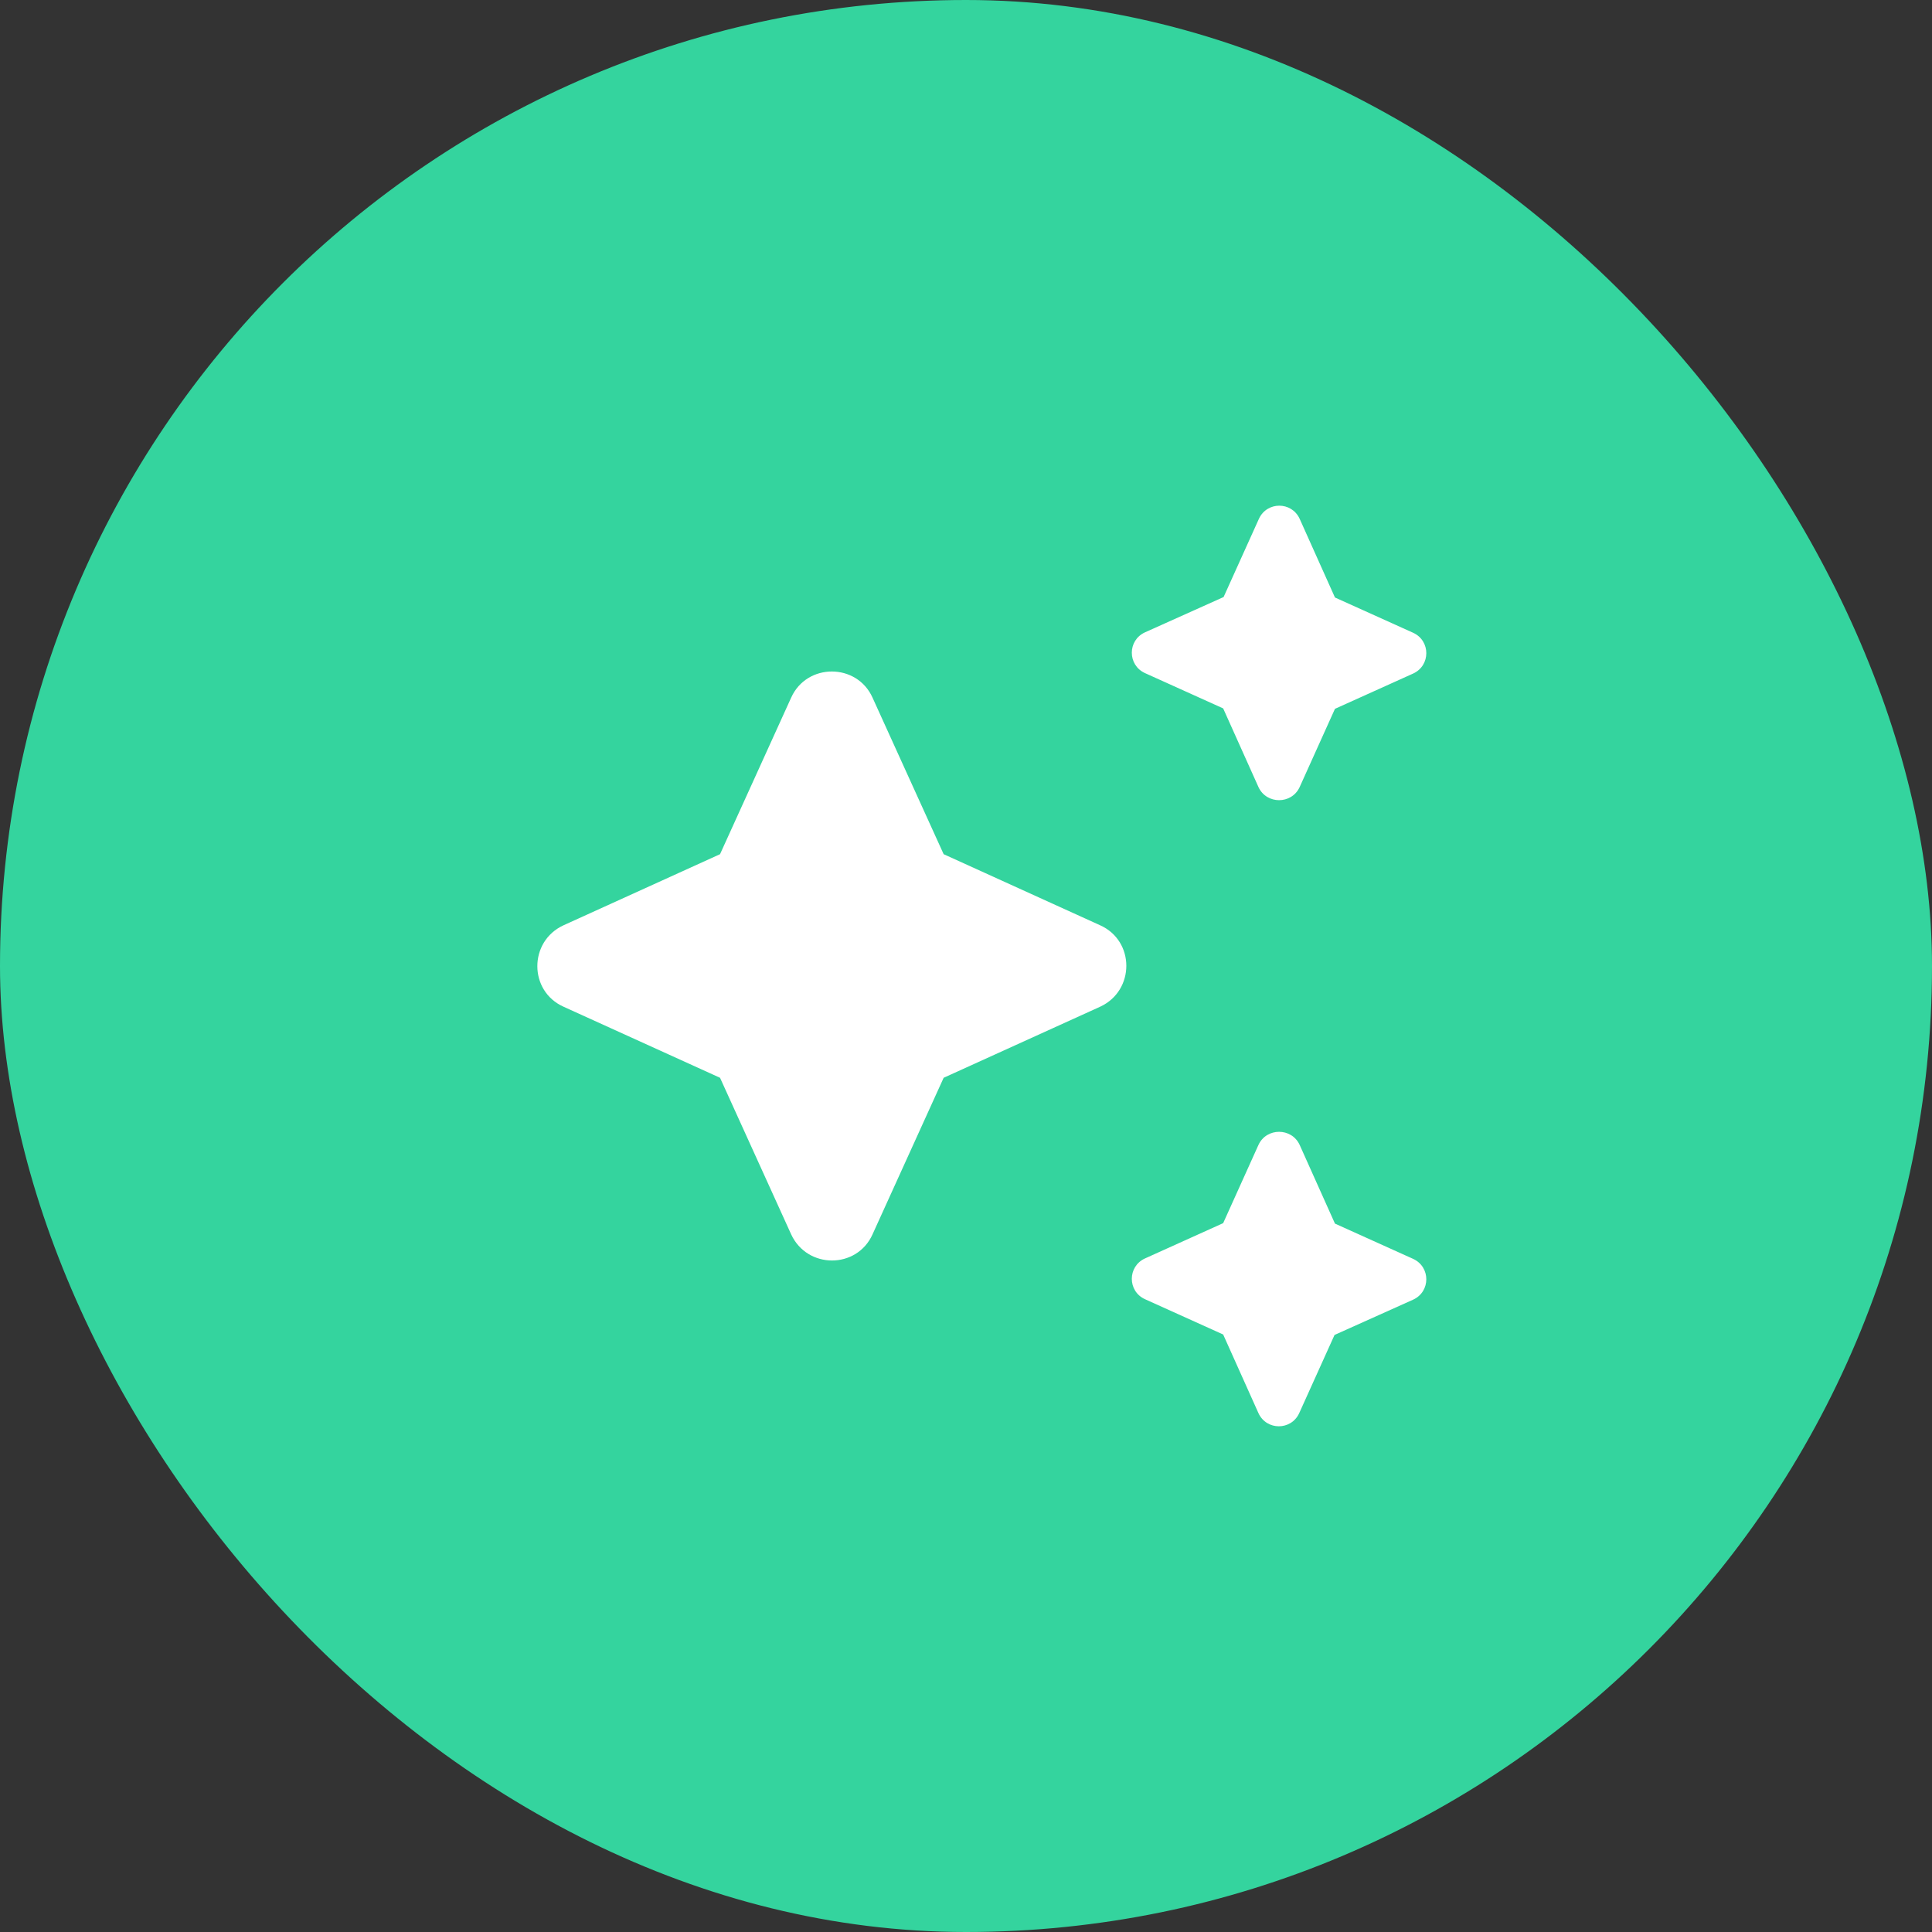
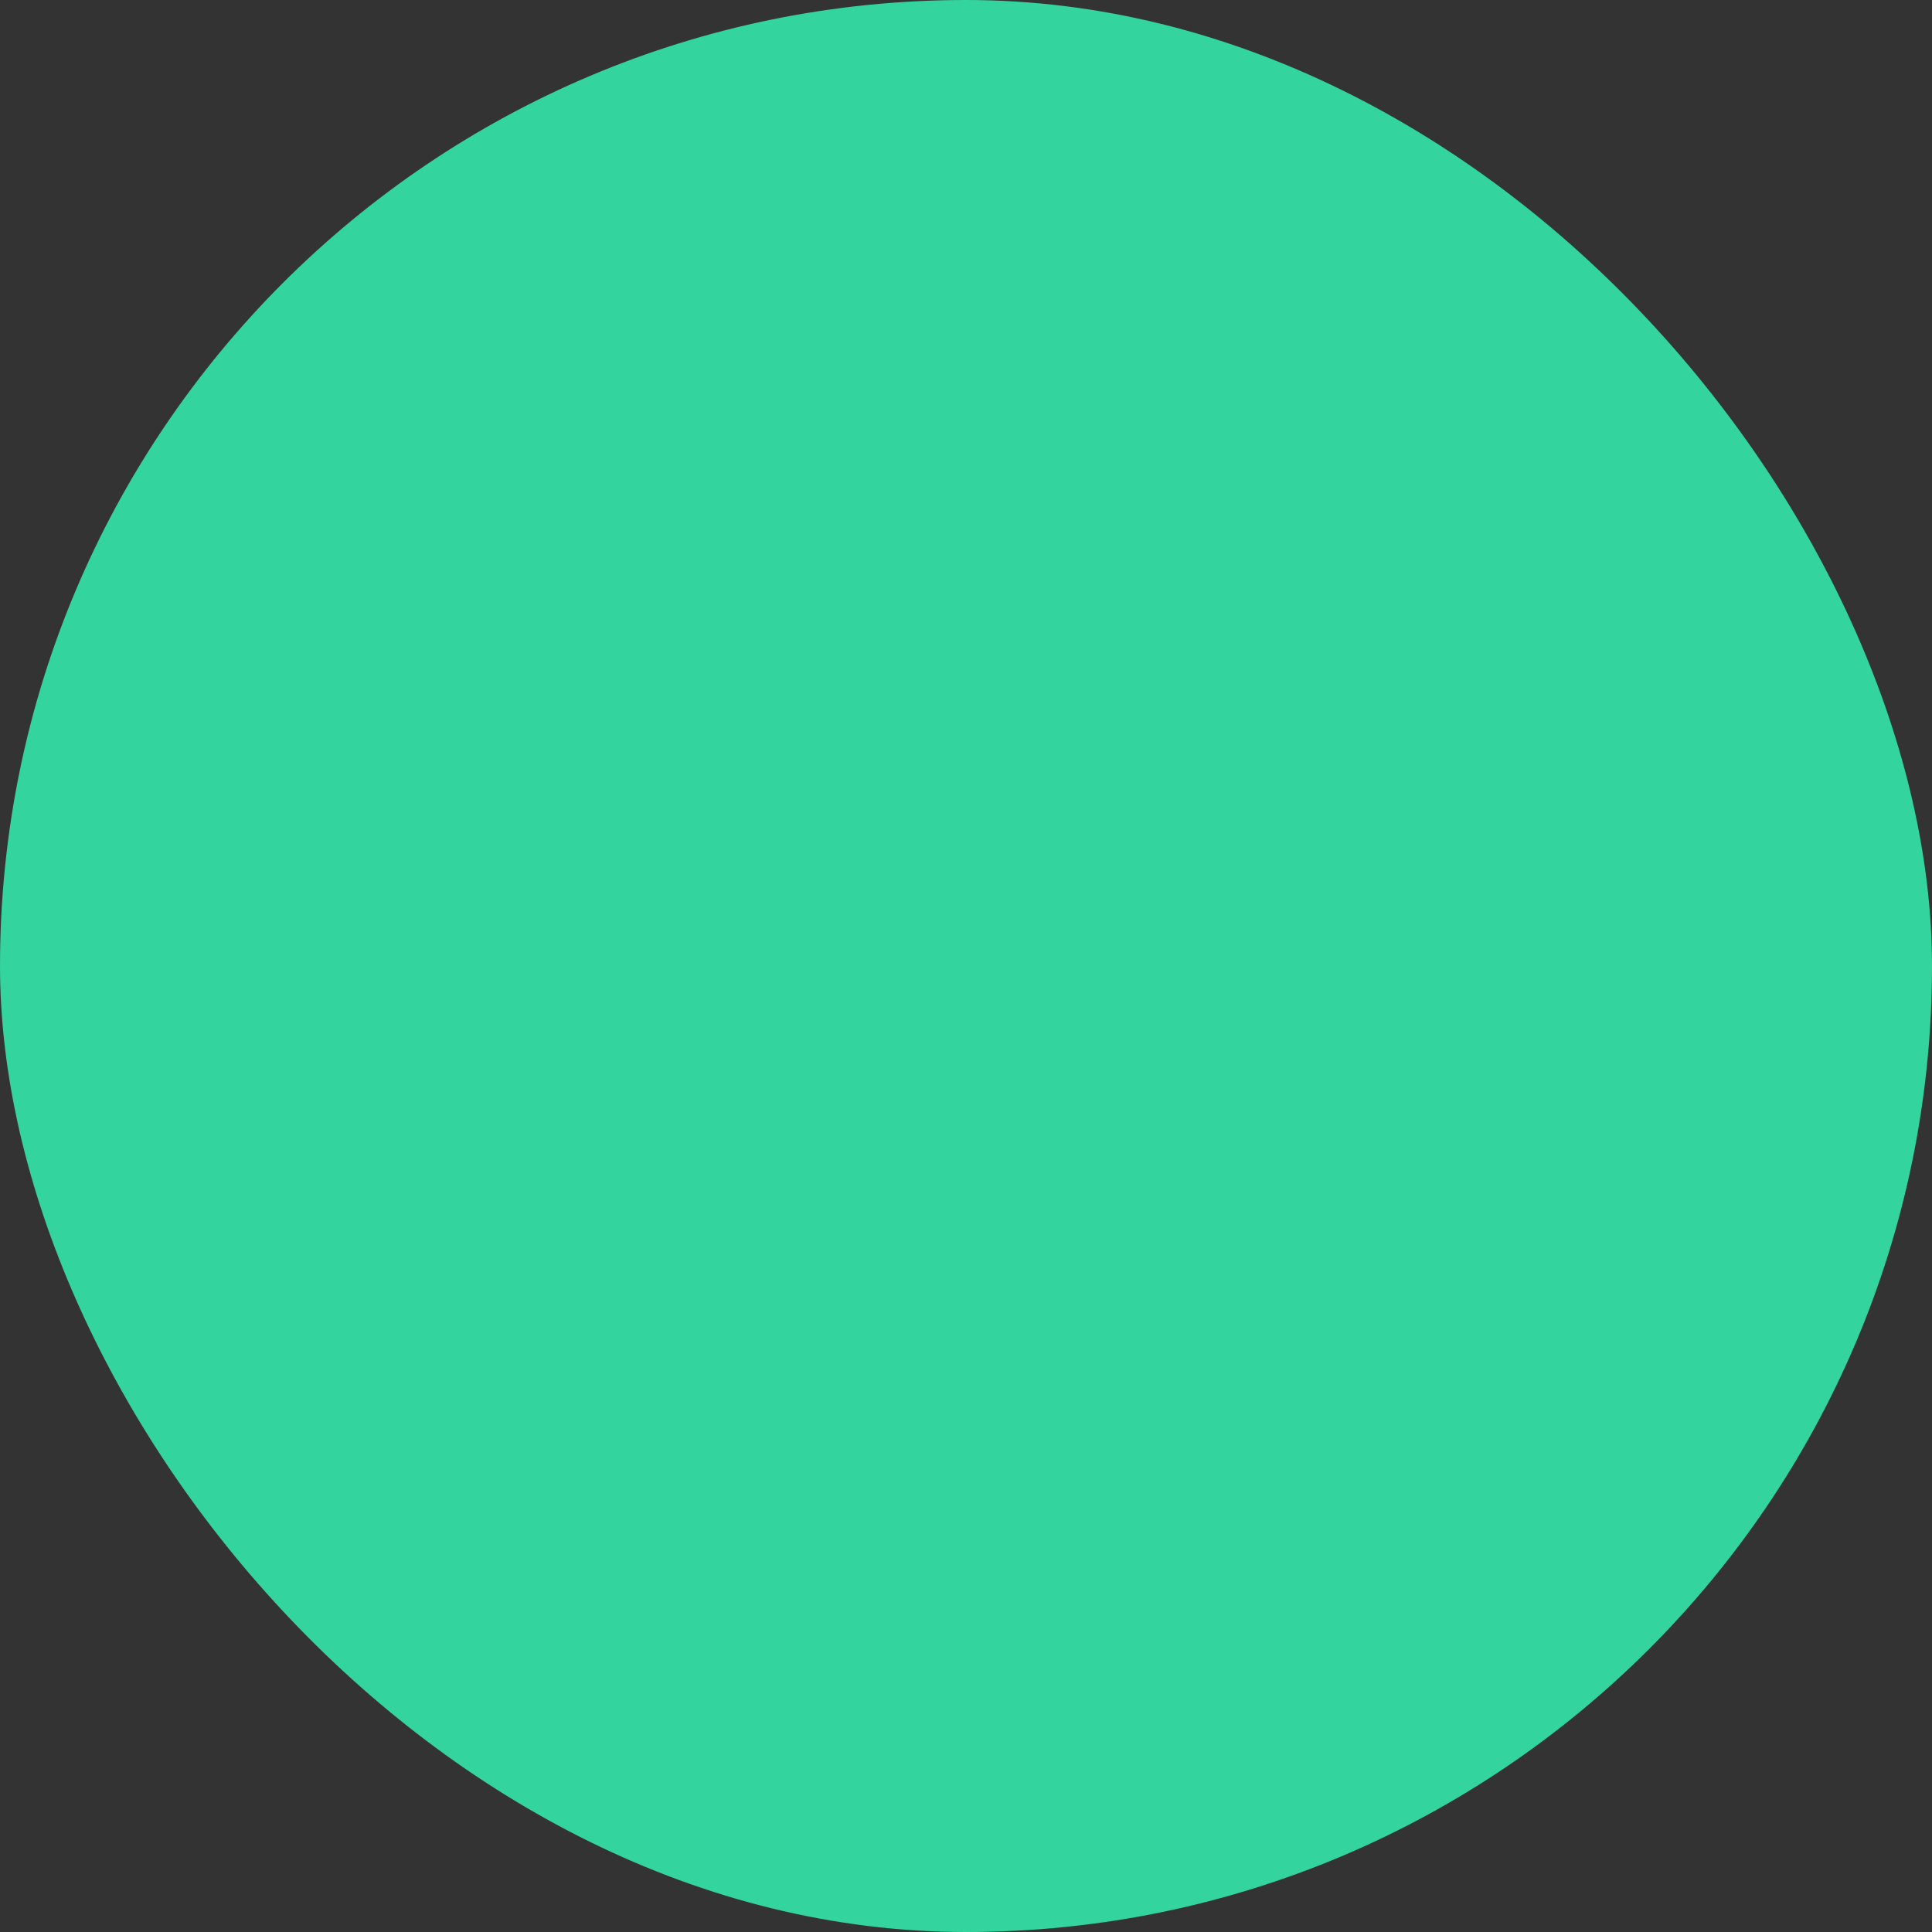
<svg xmlns="http://www.w3.org/2000/svg" width="72" height="72" viewBox="0 0 72 72" fill="none">
  <rect x="0" y="0" width="72" height="72" fill="#333333" stroke="none" />
  <rect width="72" height="72" rx="36" fill="#34D49E" />
  <g clip-path="url(#clip0_6156_24384)">
-     <path d="M48.434 29.333L49.75 26.416L52.667 25.1C53.317 24.8 53.317 23.883 52.667 23.583L49.75 22.267L48.434 19.333C48.134 18.683 47.217 18.683 46.917 19.333L45.6 22.25L42.667 23.567C42.017 23.866 42.017 24.783 42.667 25.083L45.584 26.4L46.9 29.333C47.2 29.983 48.134 29.983 48.434 29.333ZM35.167 31.833L32.517 26C31.934 24.7 30.067 24.7 29.484 26L26.834 31.833L21 34.483C19.7 35.083 19.7 36.933 21 37.517L26.834 40.166L29.484 46C30.084 47.3 31.934 47.3 32.517 46L35.167 40.166L41 37.517C42.3 36.916 42.3 35.066 41 34.483L35.167 31.833ZM46.9 42.666L45.584 45.583L42.667 46.9C42.017 47.2 42.017 48.117 42.667 48.416L45.584 49.733L46.9 52.666C47.2 53.316 48.117 53.316 48.417 52.666L49.734 49.75L52.667 48.433C53.317 48.133 53.317 47.217 52.667 46.916L49.75 45.6L48.434 42.666C48.134 42.017 47.2 42.017 46.9 42.666Z" fill="white" />
-   </g>
+     </g>
  <defs>
    <clipPath id="clip0_6156_24384">
-       <rect width="40" height="40" fill="white" transform="translate(16 16)" />
-     </clipPath>
+       </clipPath>
  </defs>
</svg>